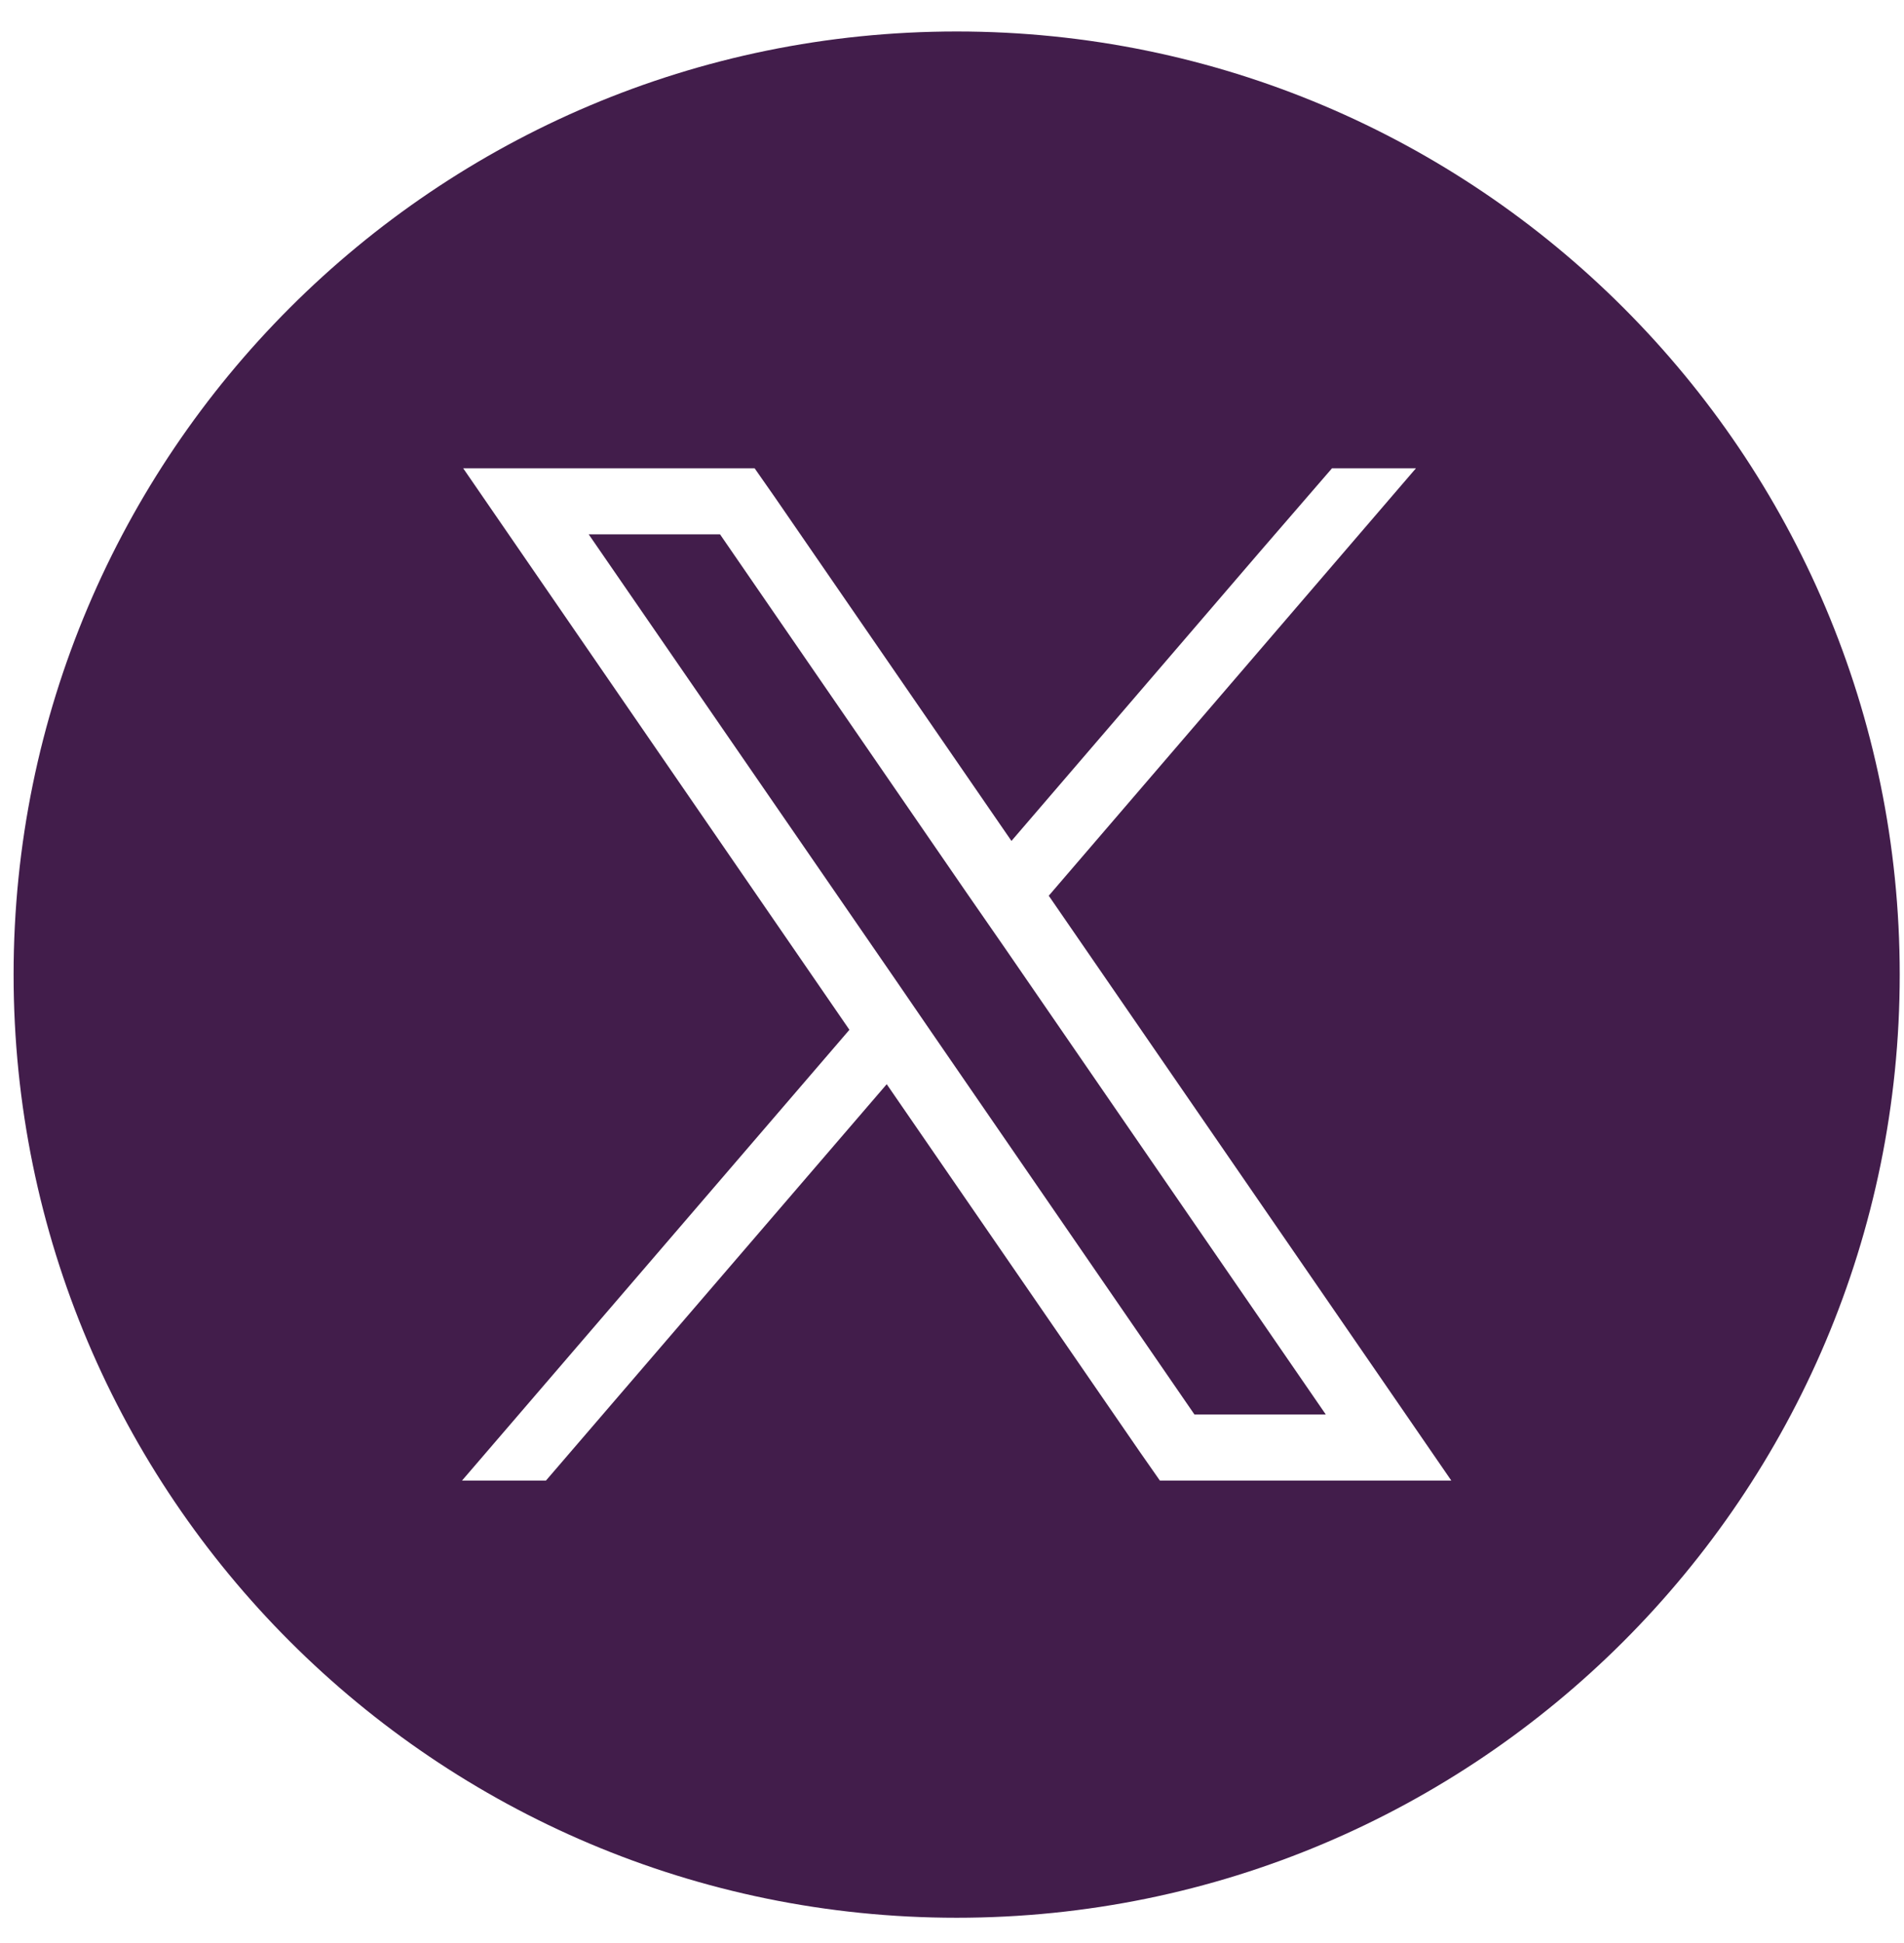
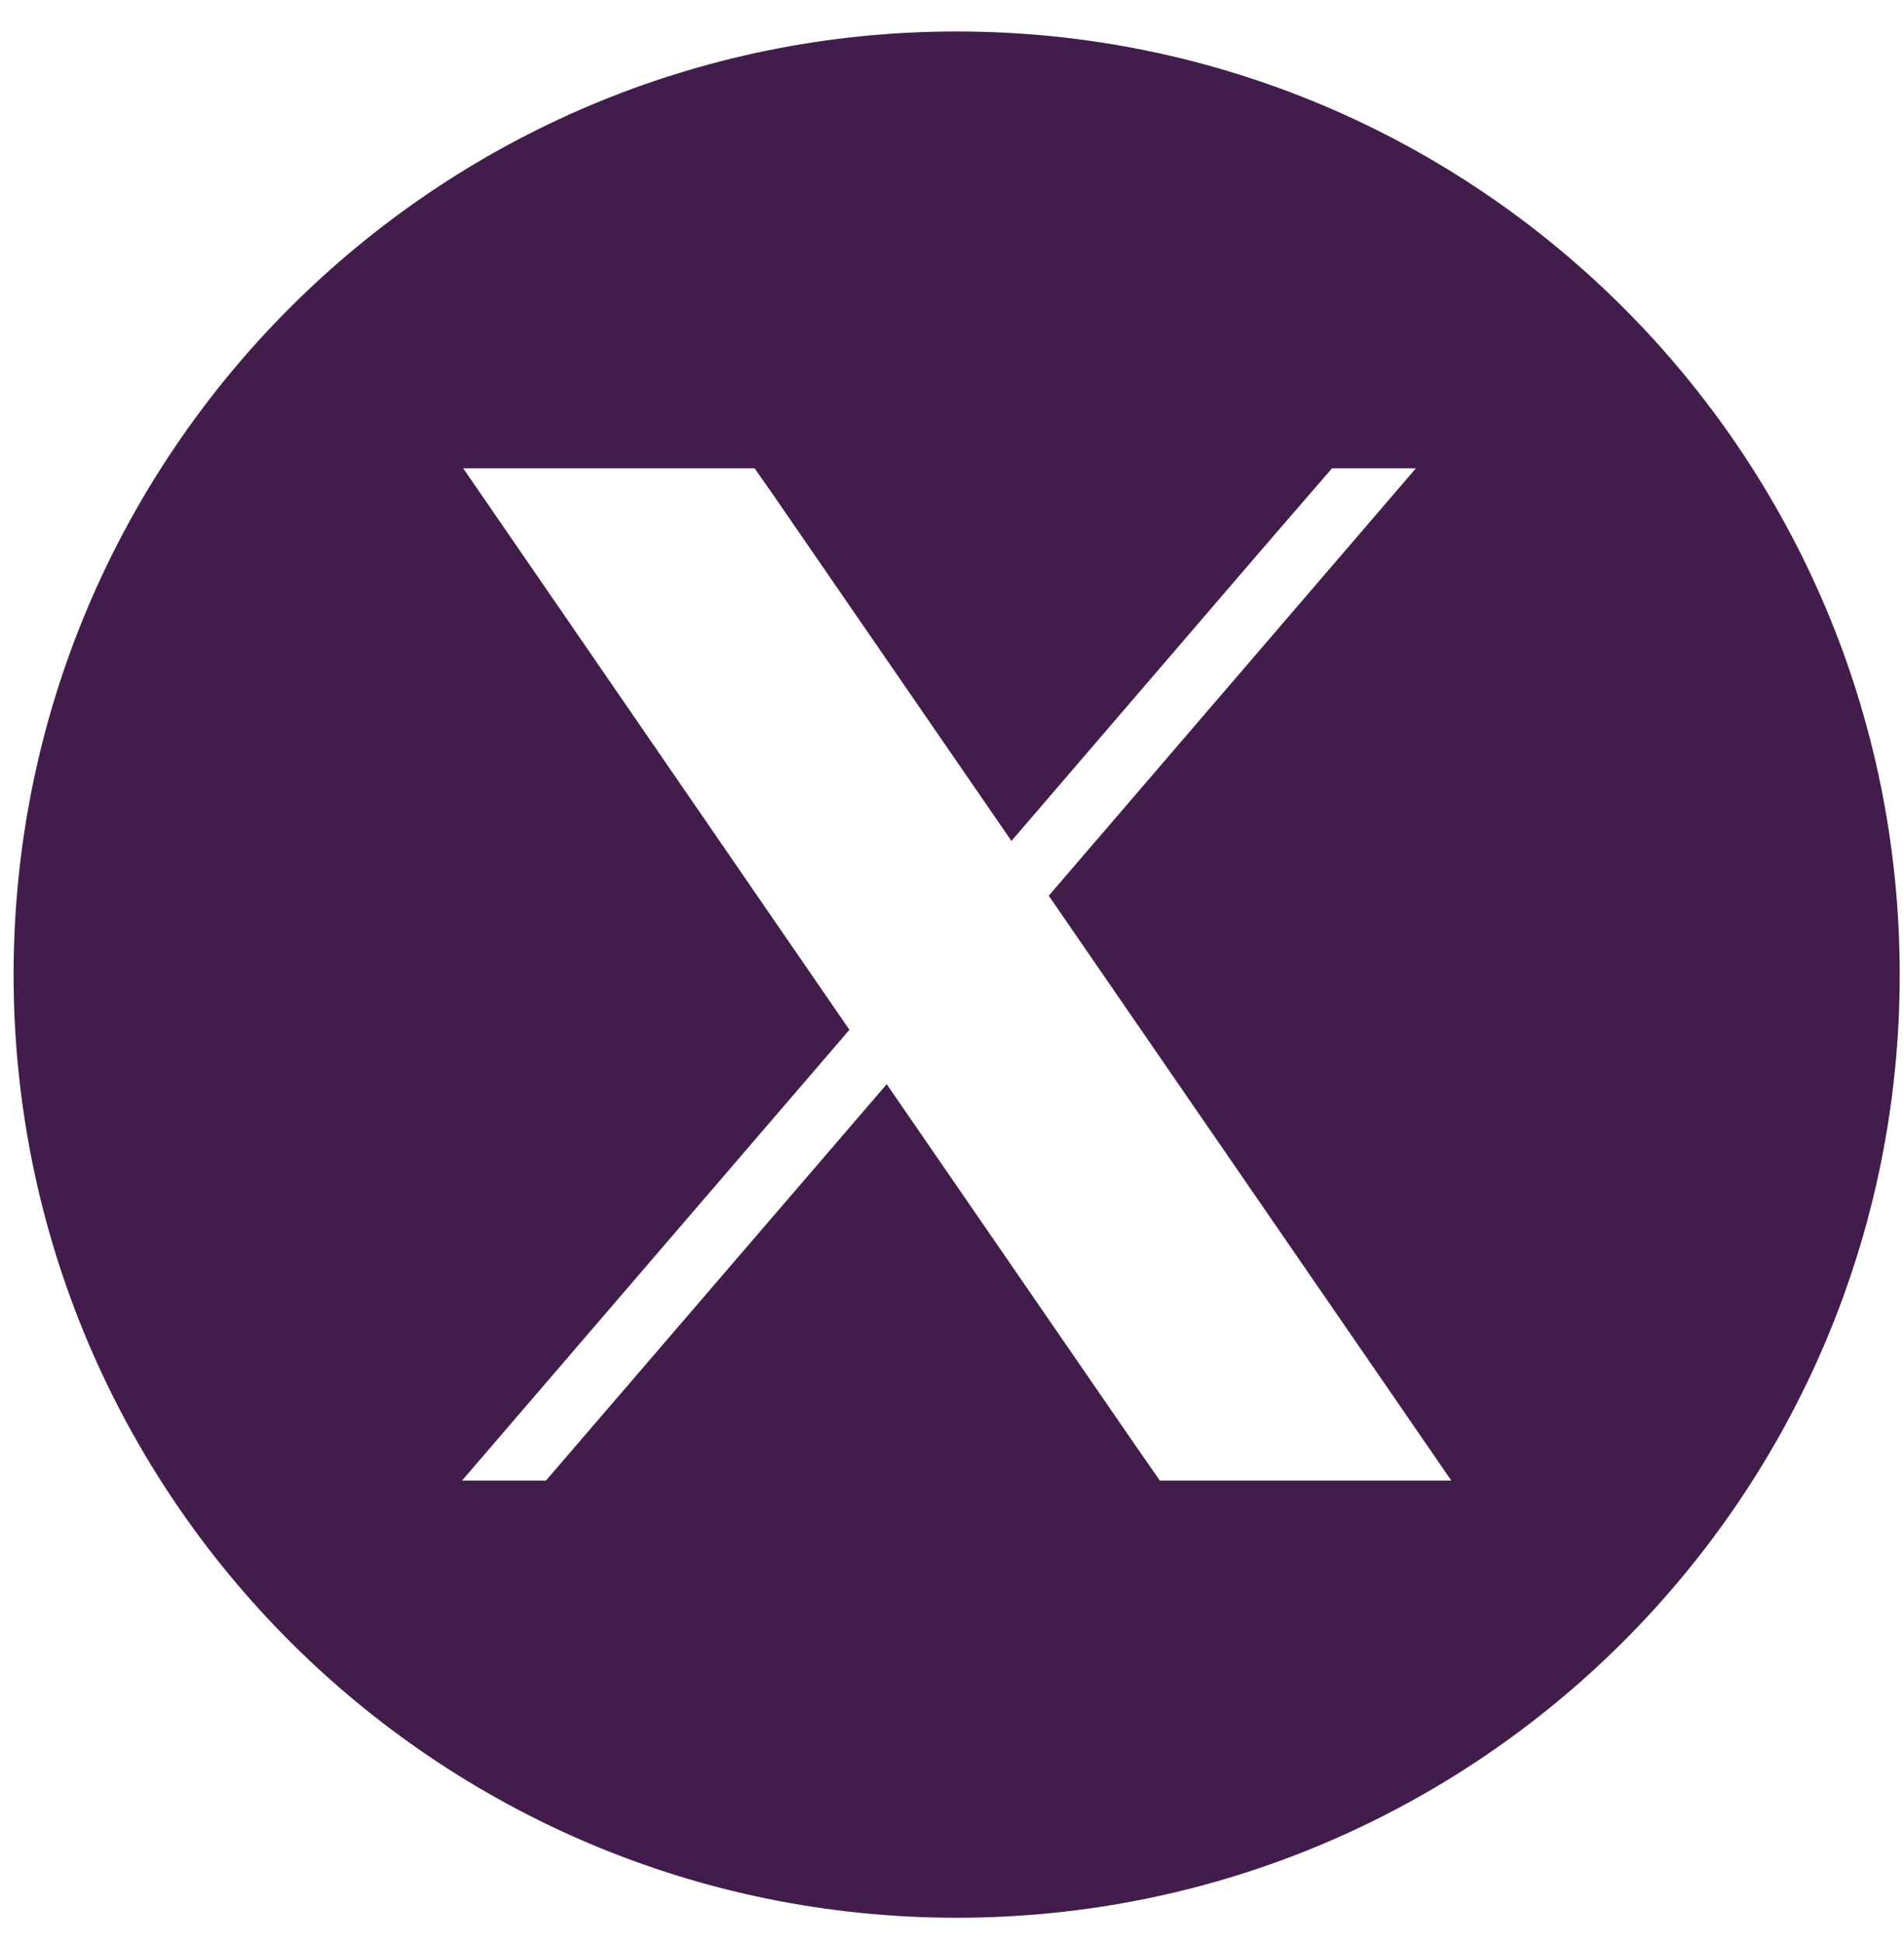
<svg xmlns="http://www.w3.org/2000/svg" width="49" height="50" viewBox="0 0 49 50" fill="none">
-   <path d="M24.88 22.98L18.53 13.75H15.15L23.01 25.16L23.97 26.56L30.74 36.4H34.12L25.85 24.38L24.88 22.98Z" fill="#421D4B" />
-   <path d="M24.62 0.81C11.22 0.81 0.35 11.68 0.35 25.08C0.35 38.48 11.22 49.35 24.62 49.35C38.02 49.35 48.89 38.48 48.89 25.08C48.89 11.68 38.02 0.81 24.62 0.81ZM29.85 38.1L29.34 37.37L22.82 27.9L14.05 38.1H11.89L21.86 26.5L13.75 14.71L11.92 12.05H19.42L19.93 12.78L26.03 21.64L32.43 14.19L34.28 12.05H36.44L26.99 23.05L35.52 35.44L37.35 38.1H29.85Z" fill="#421D4B" />
+   <path d="M24.62 0.81C11.22 0.81 0.35 11.68 0.35 25.08C0.35 38.48 11.22 49.35 24.62 49.35C38.02 49.35 48.89 38.48 48.89 25.08C48.89 11.68 38.02 0.81 24.62 0.81ZM29.85 38.1L29.34 37.37L22.82 27.9L14.05 38.1H11.89L21.86 26.5L13.75 14.71L11.92 12.05H19.42L19.93 12.78L26.03 21.64L32.43 14.19L34.28 12.05H36.44L26.99 23.05L35.52 35.44L37.35 38.1Z" fill="#421D4B" />
</svg>